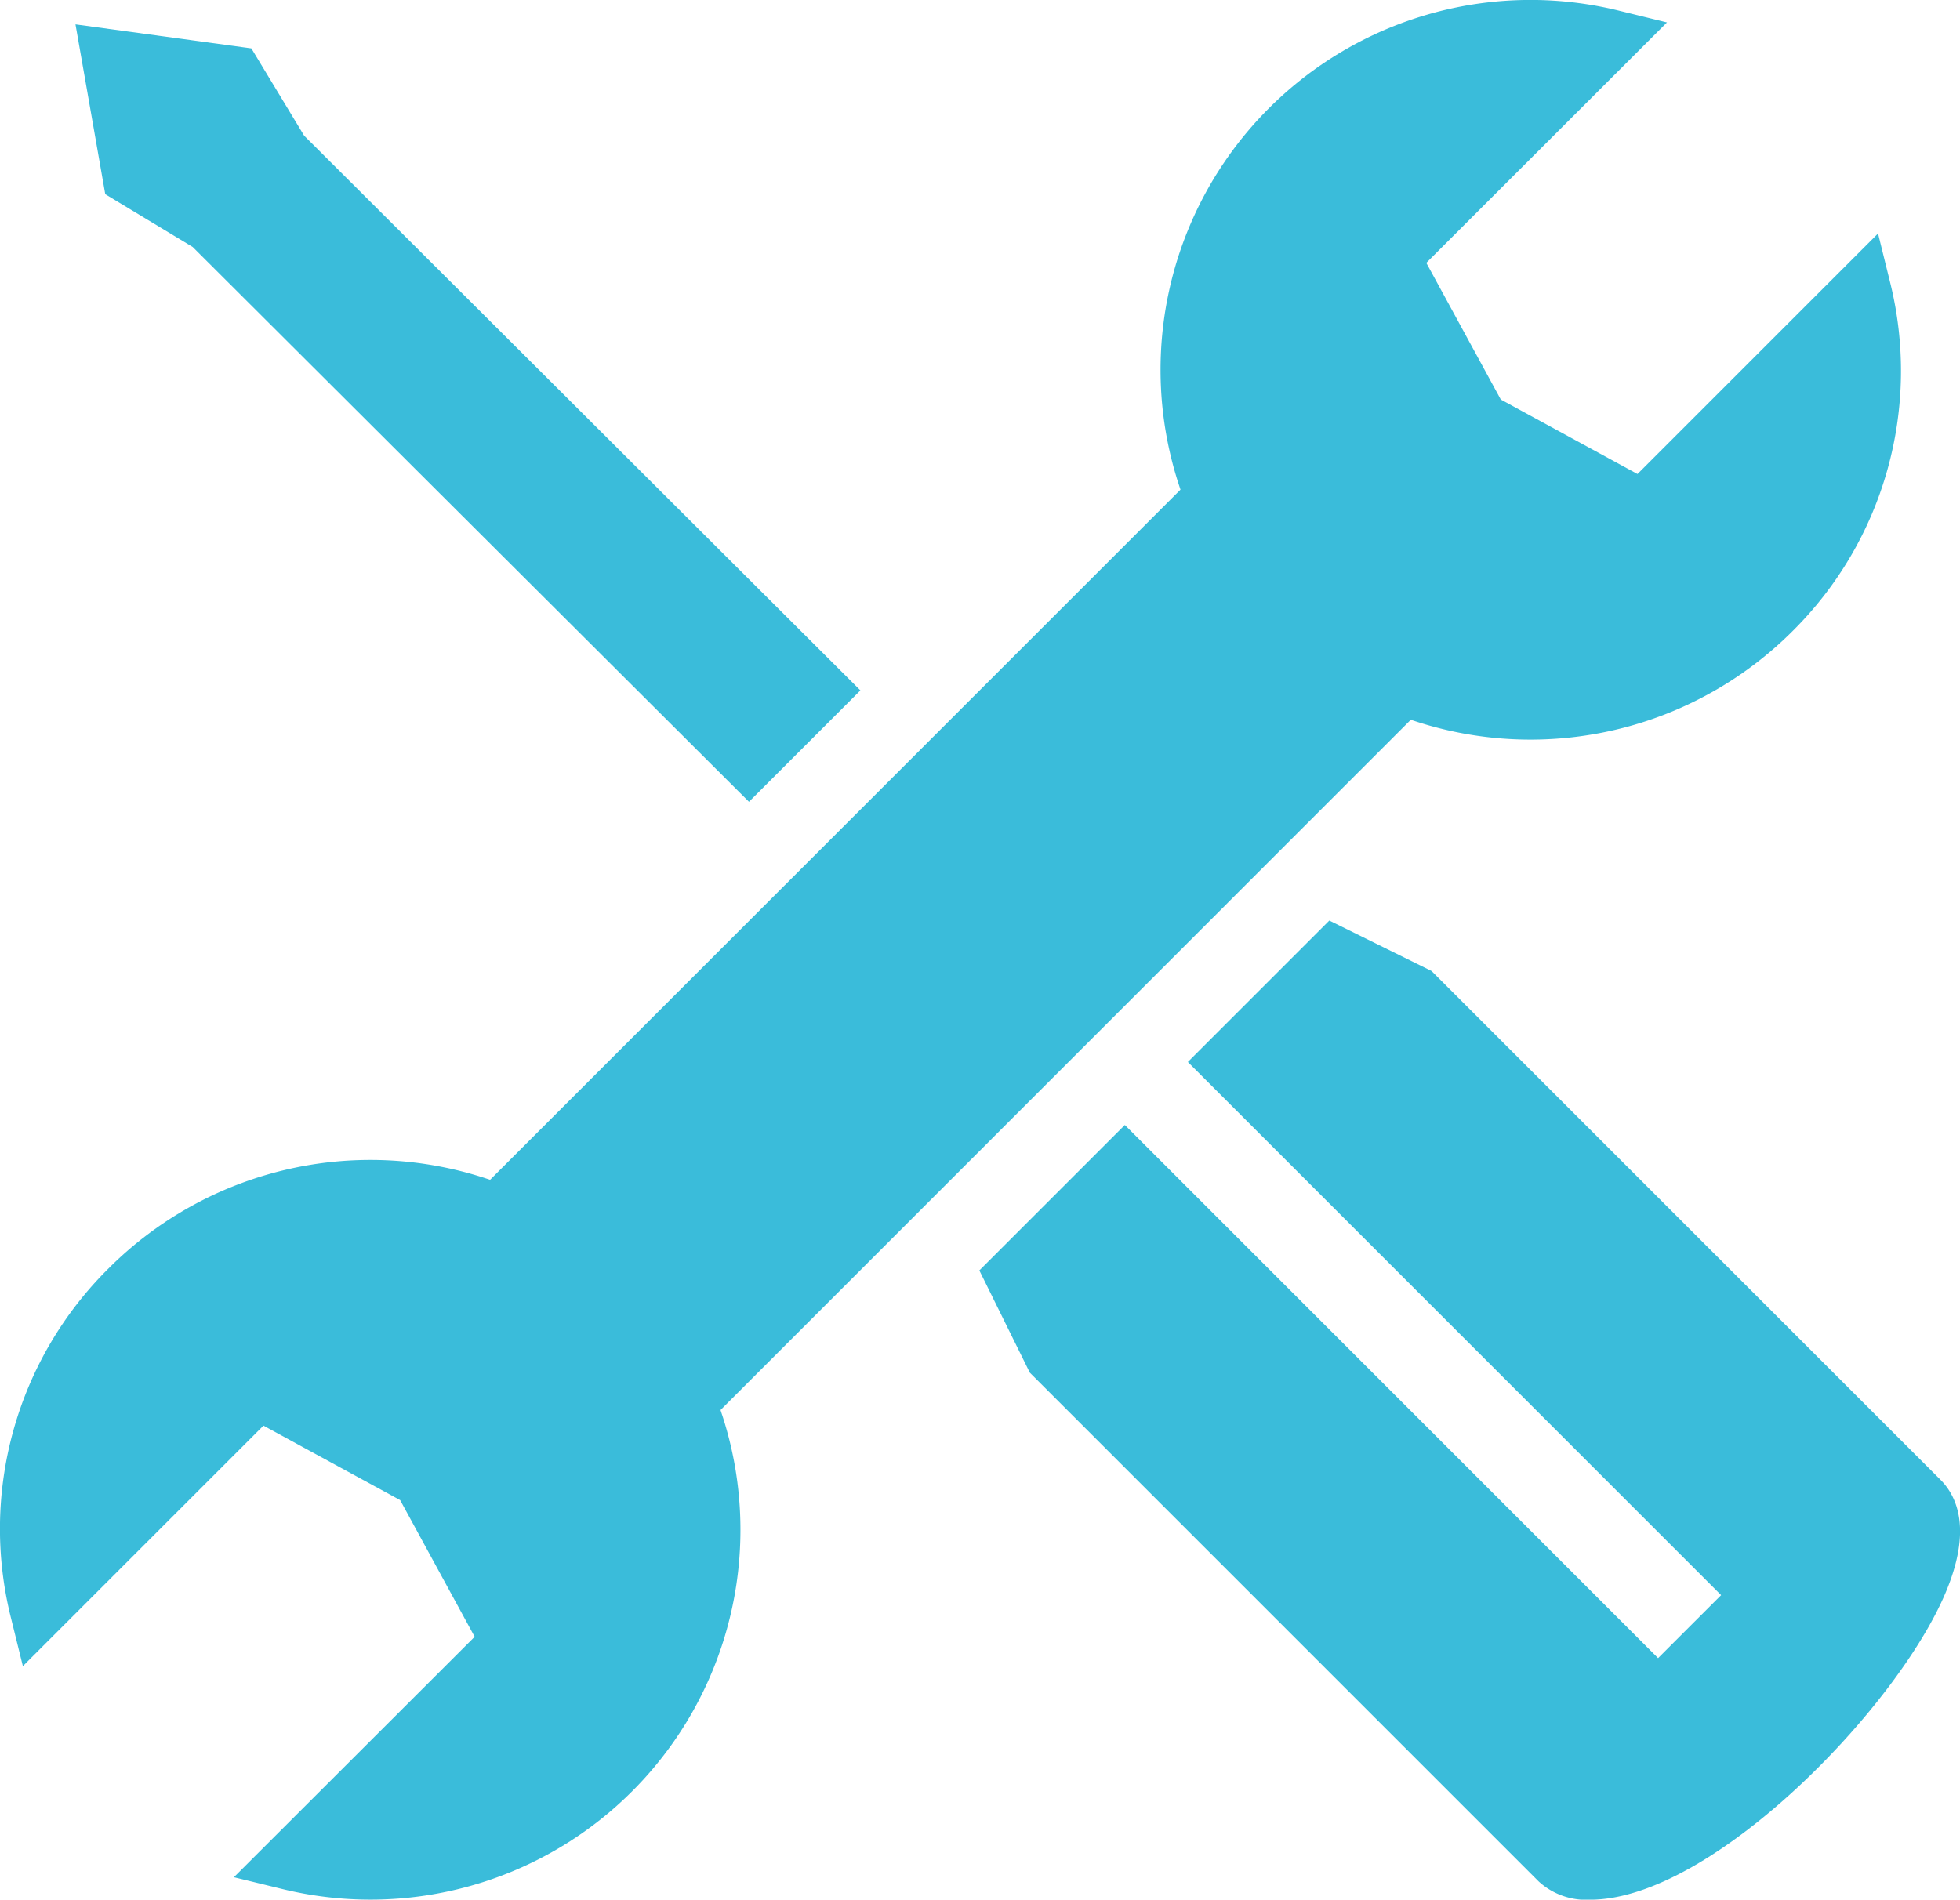
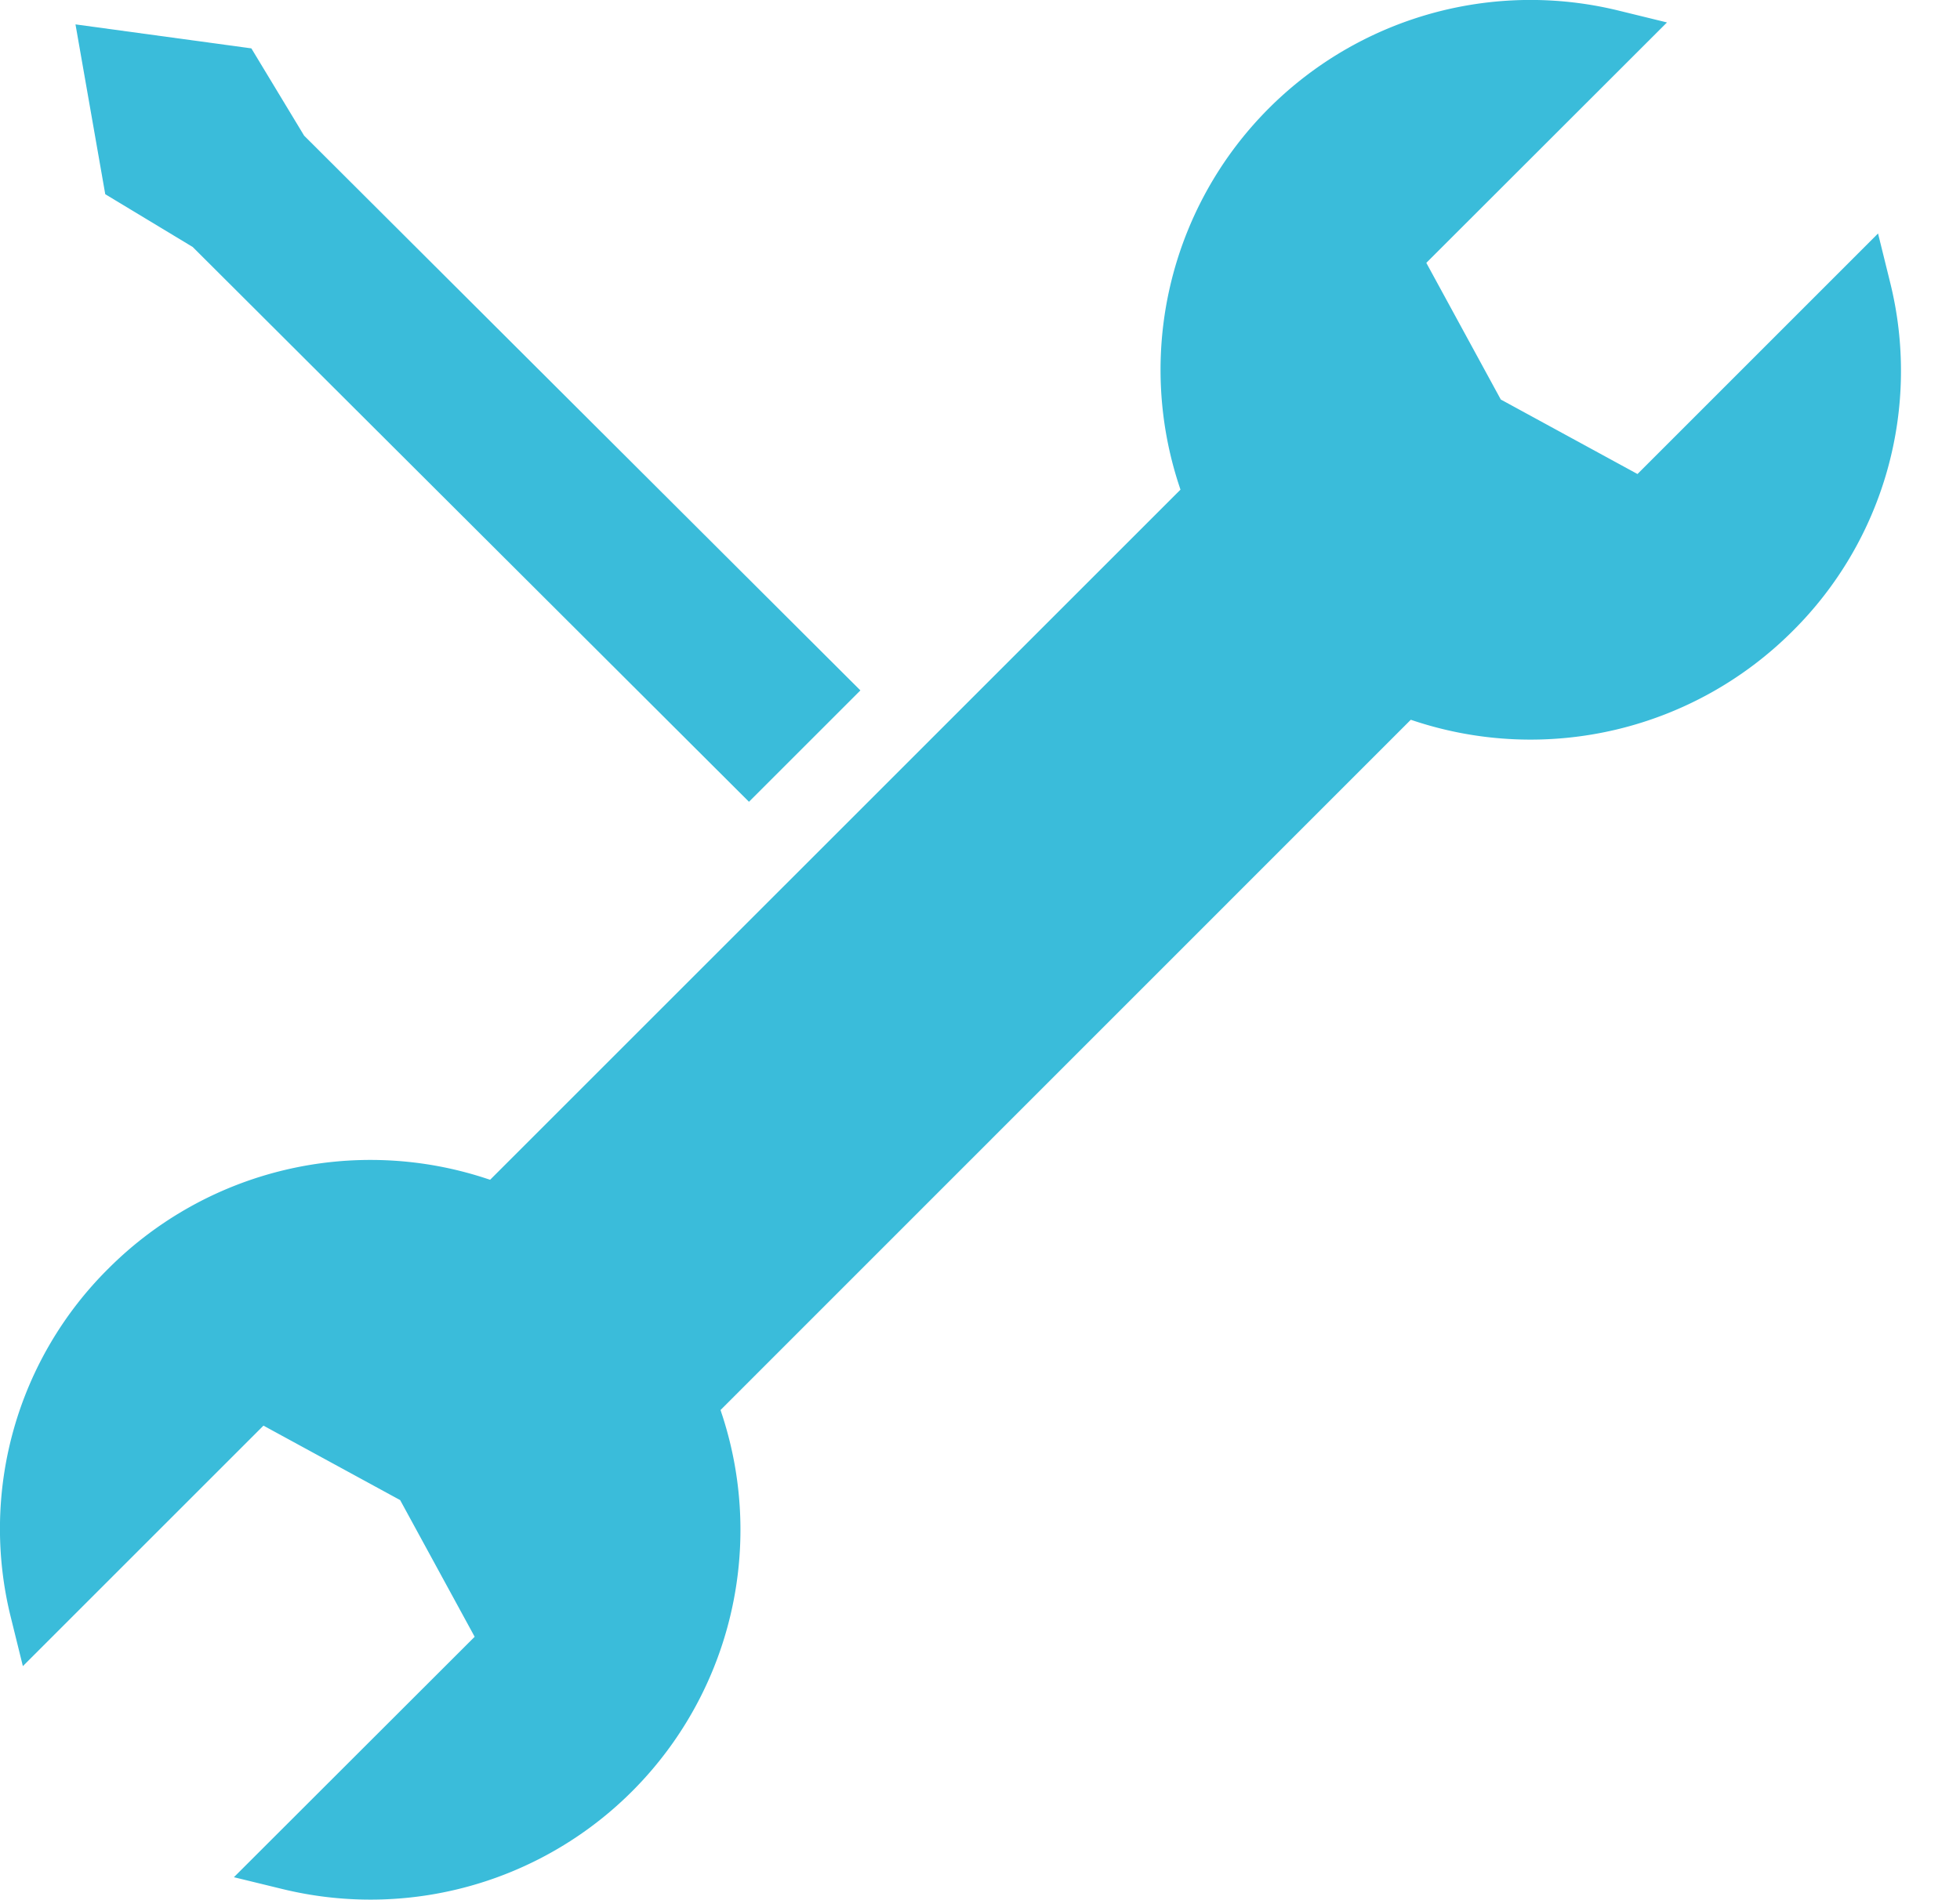
<svg xmlns="http://www.w3.org/2000/svg" width="64.523" height="62.55" viewBox="0 0 64.523 62.55">
  <defs>
    <clipPath id="clip-path">
      <rect id="Rectángulo_3799" data-name="Rectángulo 3799" width="64.523" height="62.55" fill="#3abcda" />
    </clipPath>
  </defs>
  <g id="servicio-icono" transform="translate(-996.291 -2591)">
    <g id="Grupo_8929" data-name="Grupo 8929" transform="translate(996.291 2591)">
      <path id="Trazado_14824" data-name="Trazado 14824" d="M12.9,5.4,11.163,2.526,5.373,1.736l.98,5.592L9.231,9.065,27.544,27.333l3.668-3.667Z" transform="translate(-2.888 -0.933)" fill="#3abcda" />
      <g id="Grupo_8928" data-name="Grupo 8928">
        <g id="Grupo_8927" data-name="Grupo 8927" clip-path="url(#clip-path)">
-           <path id="Trazado_14825" data-name="Trazado 14825" d="M84.586,67.191,81.221,65.53l-4.657,4.657L94.119,87.742l-2.075,2.074L74.489,72.261,69.7,77.05l1.662,3.367L88.114,97.17a2.312,2.312,0,0,0,1.7.6c4,0,10.13-6.327,11.713-10.152.845-2.038.364-3.124-.187-3.675Z" transform="translate(-37.46 -35.219)" fill="#3abcda" />
          <path id="Trazado_14826" data-name="Trazado 14826" d="M23.772,46.589l-.052-.161L46.443,23.7l.162.053A12.2,12.2,0,0,0,59,20.792,12.069,12.069,0,0,0,62.218,9.279l-.393-1.591-7.919,7.92-4.5-2.453-2.452-4.5L54.877.739,53.28.348A12.178,12.178,0,0,0,38.808,15.961l.053.162L16.135,38.846l-.161-.052A12.189,12.189,0,0,0,3.58,41.759a12.065,12.065,0,0,0-3.22,11.51l.393,1.592,7.92-7.919,4.5,2.452,2.453,4.5L7.7,61.811l1.6.39a12.218,12.218,0,0,0,2.9.348,12.177,12.177,0,0,0,11.573-15.96" transform="translate(0)" fill="#3abcda" />
        </g>
      </g>
    </g>
  </g>
</svg>